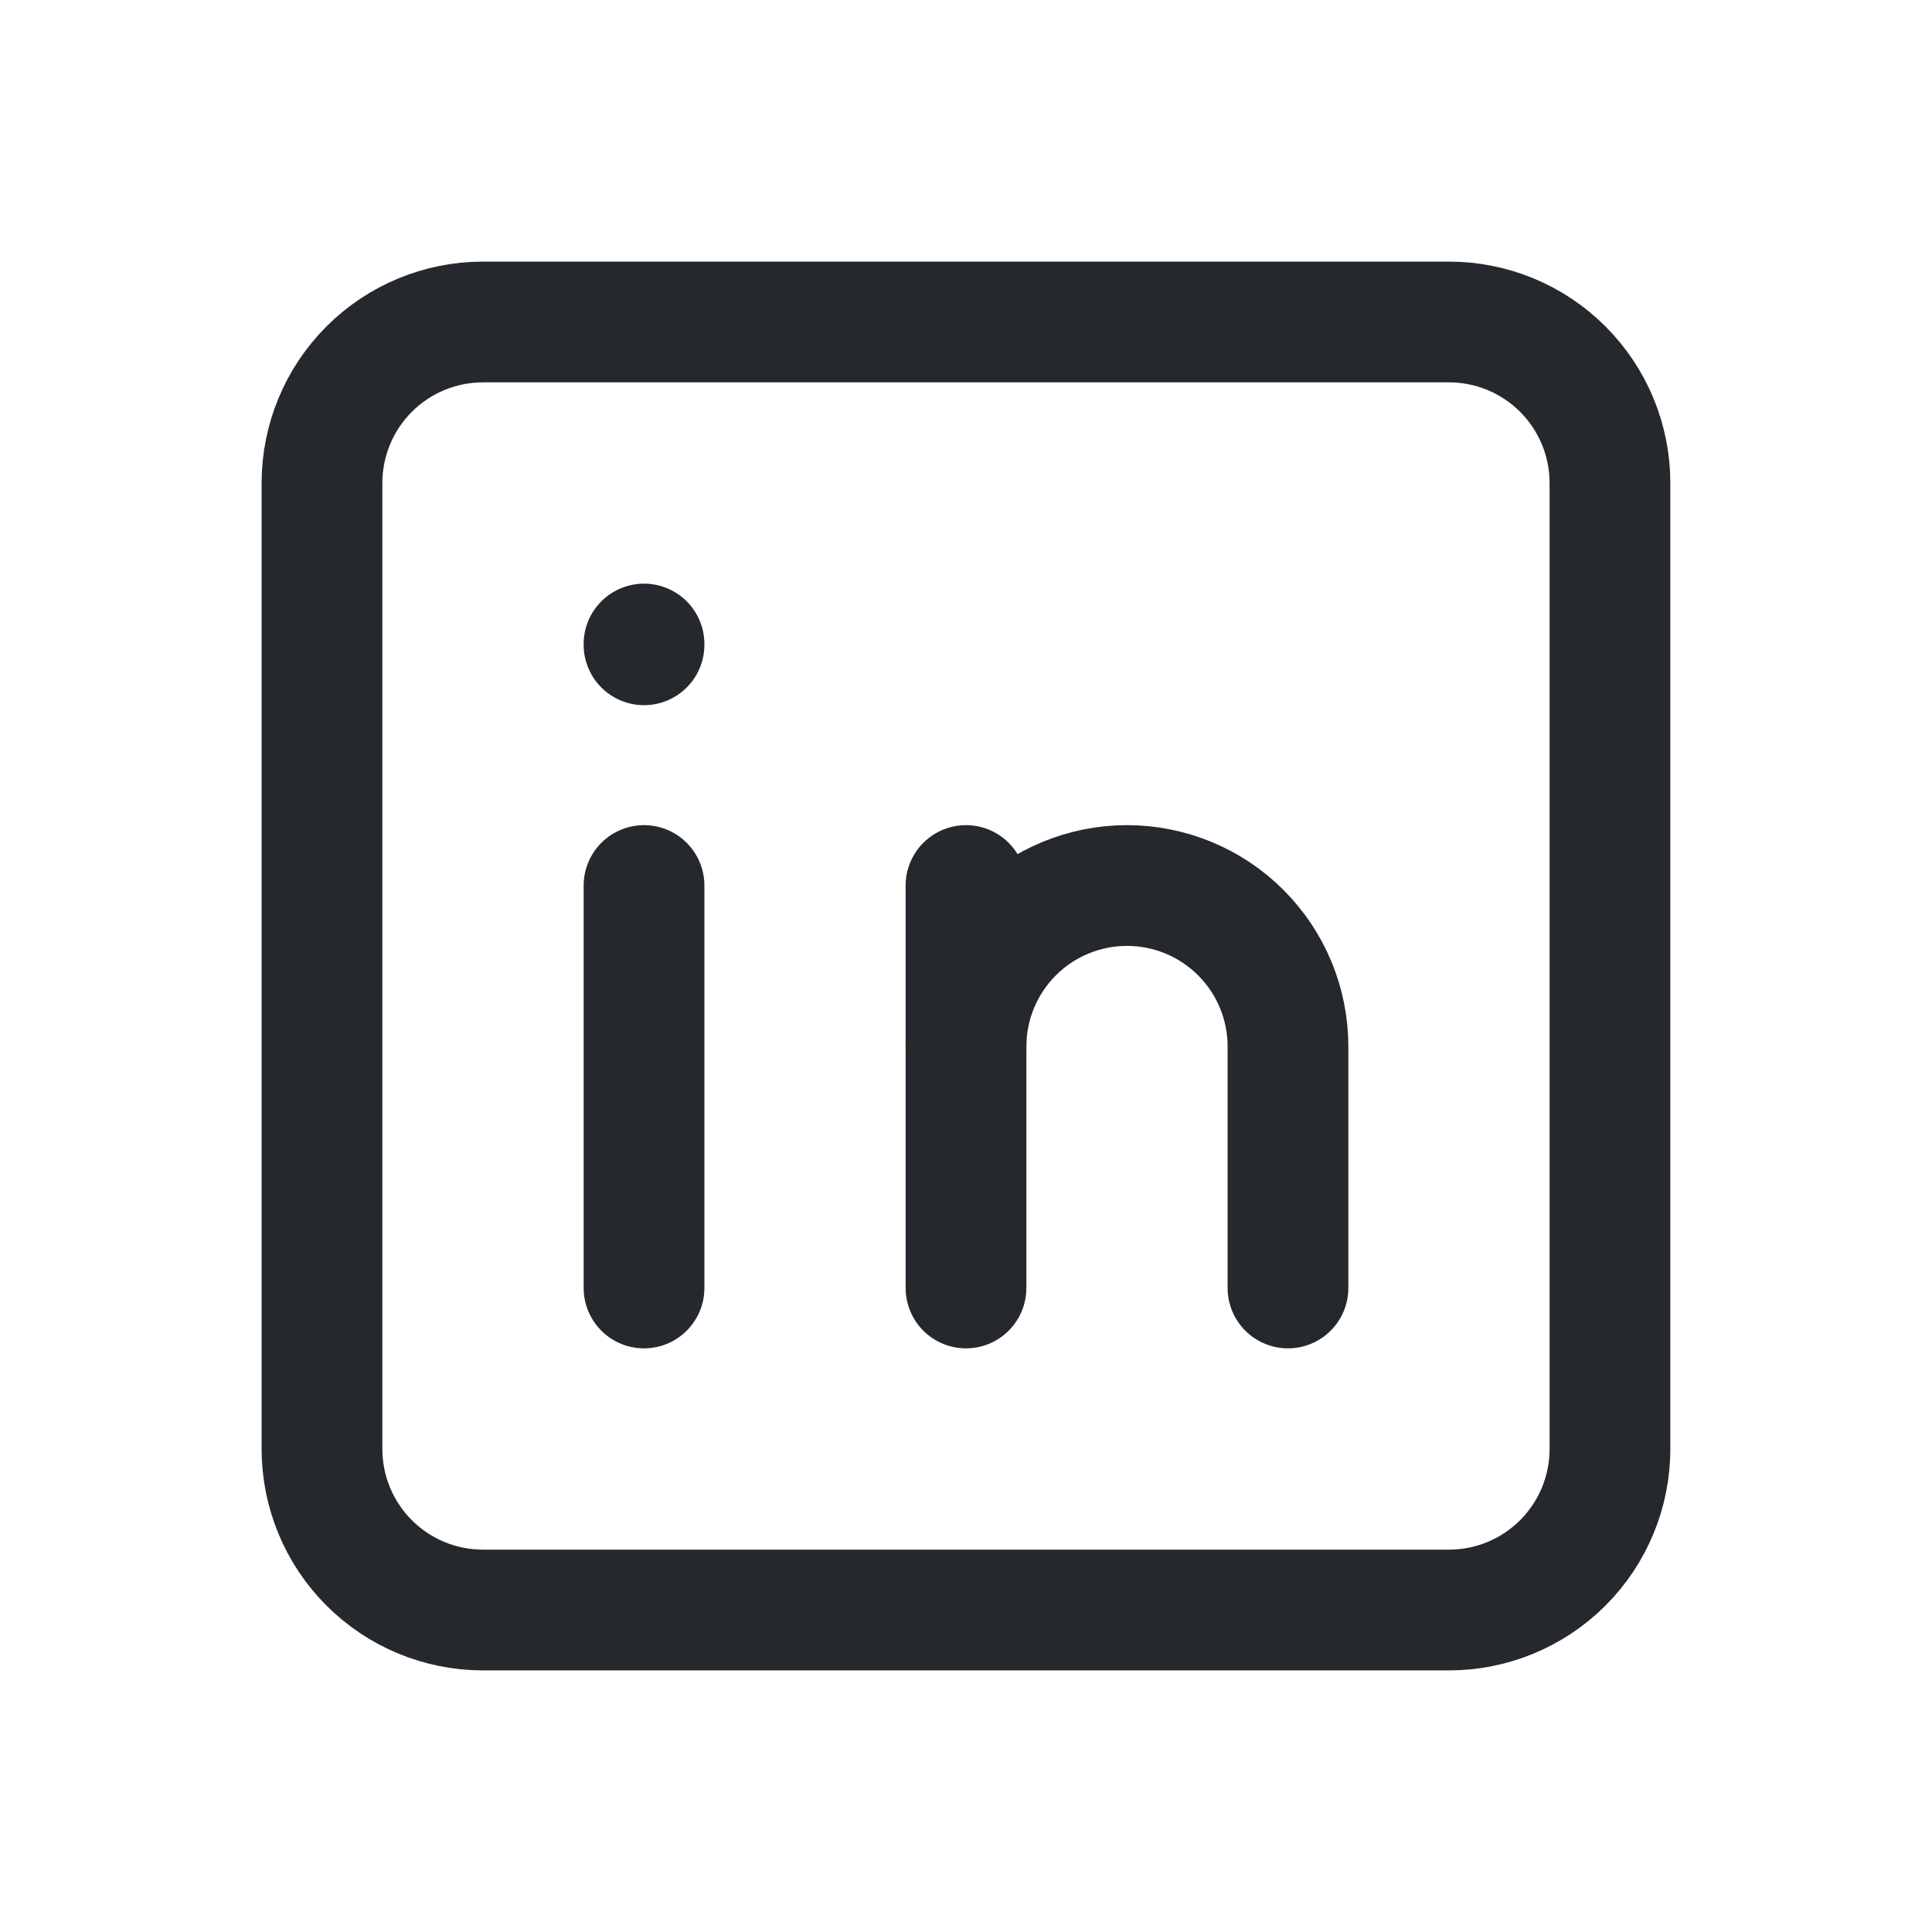
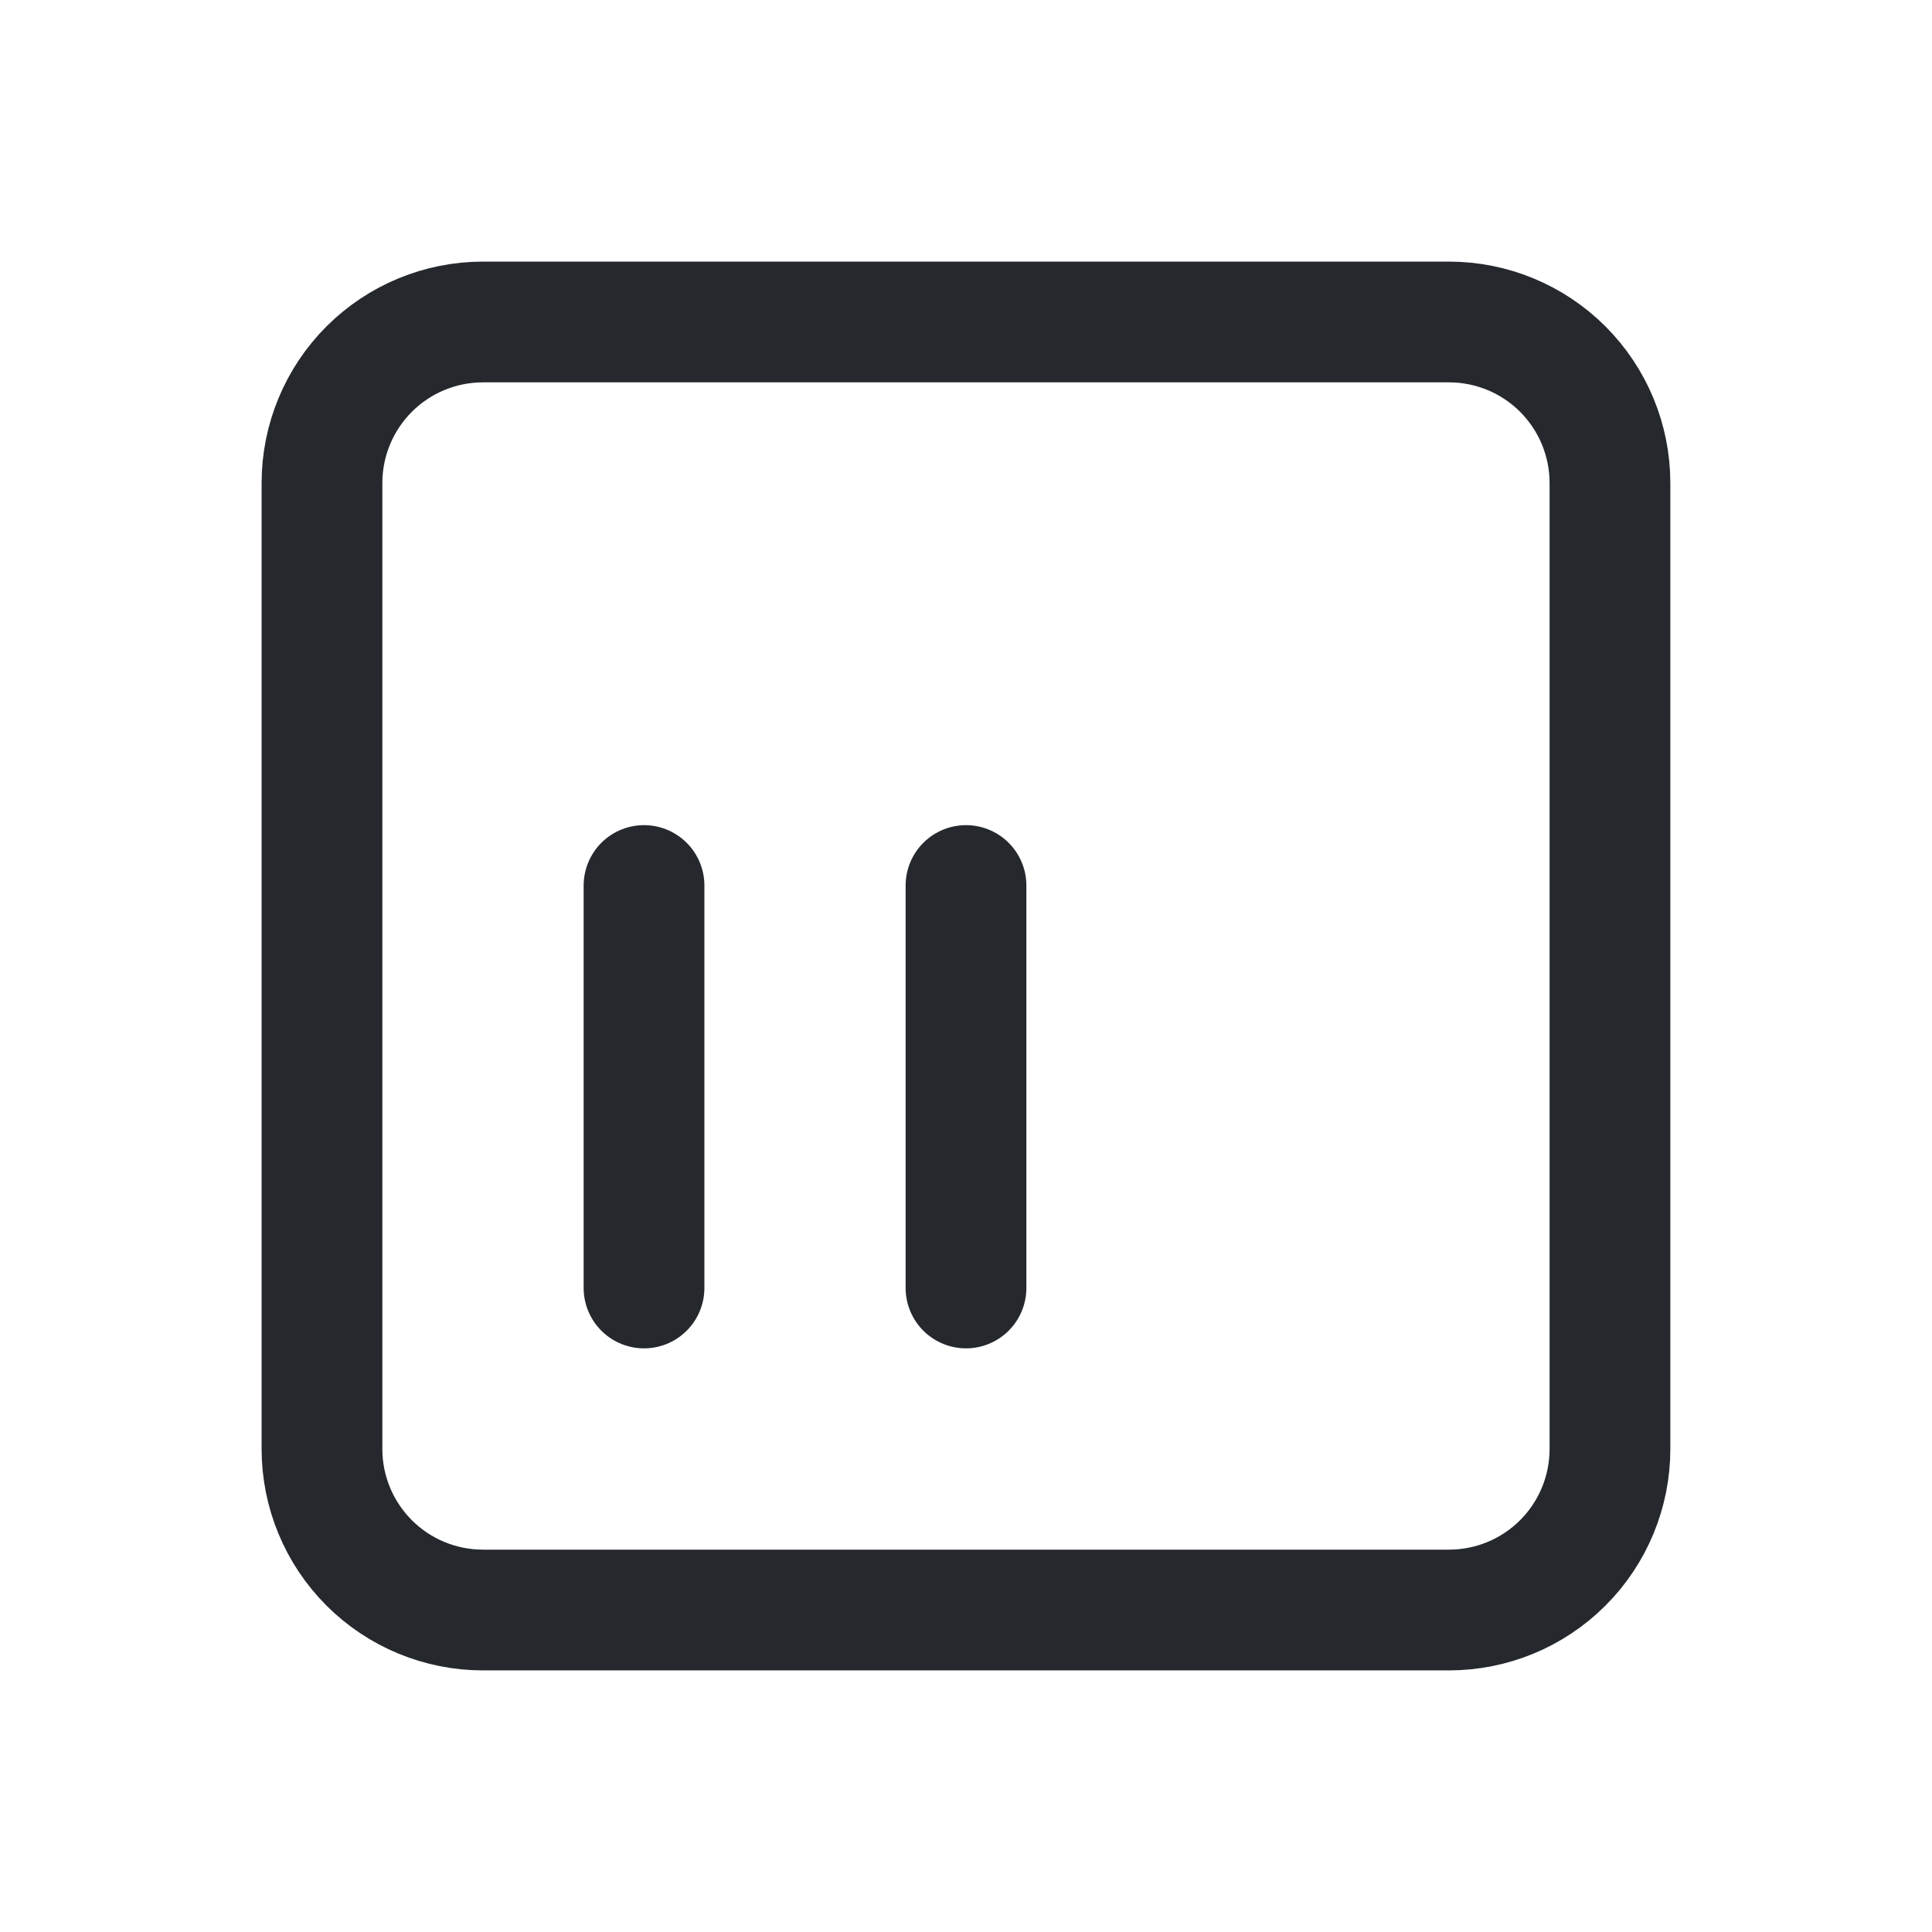
<svg xmlns="http://www.w3.org/2000/svg" width="32" height="32" viewBox="0 0 32 32" fill="none">
  <g clip-path="url(#clip0_1321_494)">
    <path d="M5.333 8C5.333 7.293 5.614 6.615 6.114 6.114C6.614 5.614 7.292 5.333 8 5.333H24C24.707 5.333 25.385 5.614 25.885 6.114C26.385 6.615 26.666 7.293 26.666 8V24C26.666 24.707 26.385 25.386 25.885 25.886C25.385 26.386 24.707 26.667 24 26.667H8C7.292 26.667 6.614 26.386 6.114 25.886C5.614 25.386 5.333 24.707 5.333 24V8Z" stroke="#25292E" stroke-width="2" stroke-linecap="round" stroke-linejoin="round" />
    <path d="M10.667 14.667V21.333" stroke="#25292E" stroke-width="2" stroke-linecap="round" stroke-linejoin="round" />
-     <path d="M10.667 10.667V10.68" stroke="#25292E" stroke-width="2" stroke-linecap="round" stroke-linejoin="round" />
    <path d="M16 21.333V14.667" stroke="#25292E" stroke-width="2" stroke-linecap="round" stroke-linejoin="round" />
-     <path d="M21.333 21.333V17.333C21.333 16.626 21.052 15.948 20.552 15.448C20.052 14.948 19.374 14.667 18.667 14.667C17.959 14.667 17.281 14.948 16.781 15.448C16.281 15.948 16 16.626 16 17.333" stroke="#25292E" stroke-width="2" stroke-linecap="round" stroke-linejoin="round" />
  </g>
  <defs>
    <clipPath id="clip0_1321_494">
      <rect width="32" height="32" fill="white" />
    </clipPath>
  </defs>
</svg>